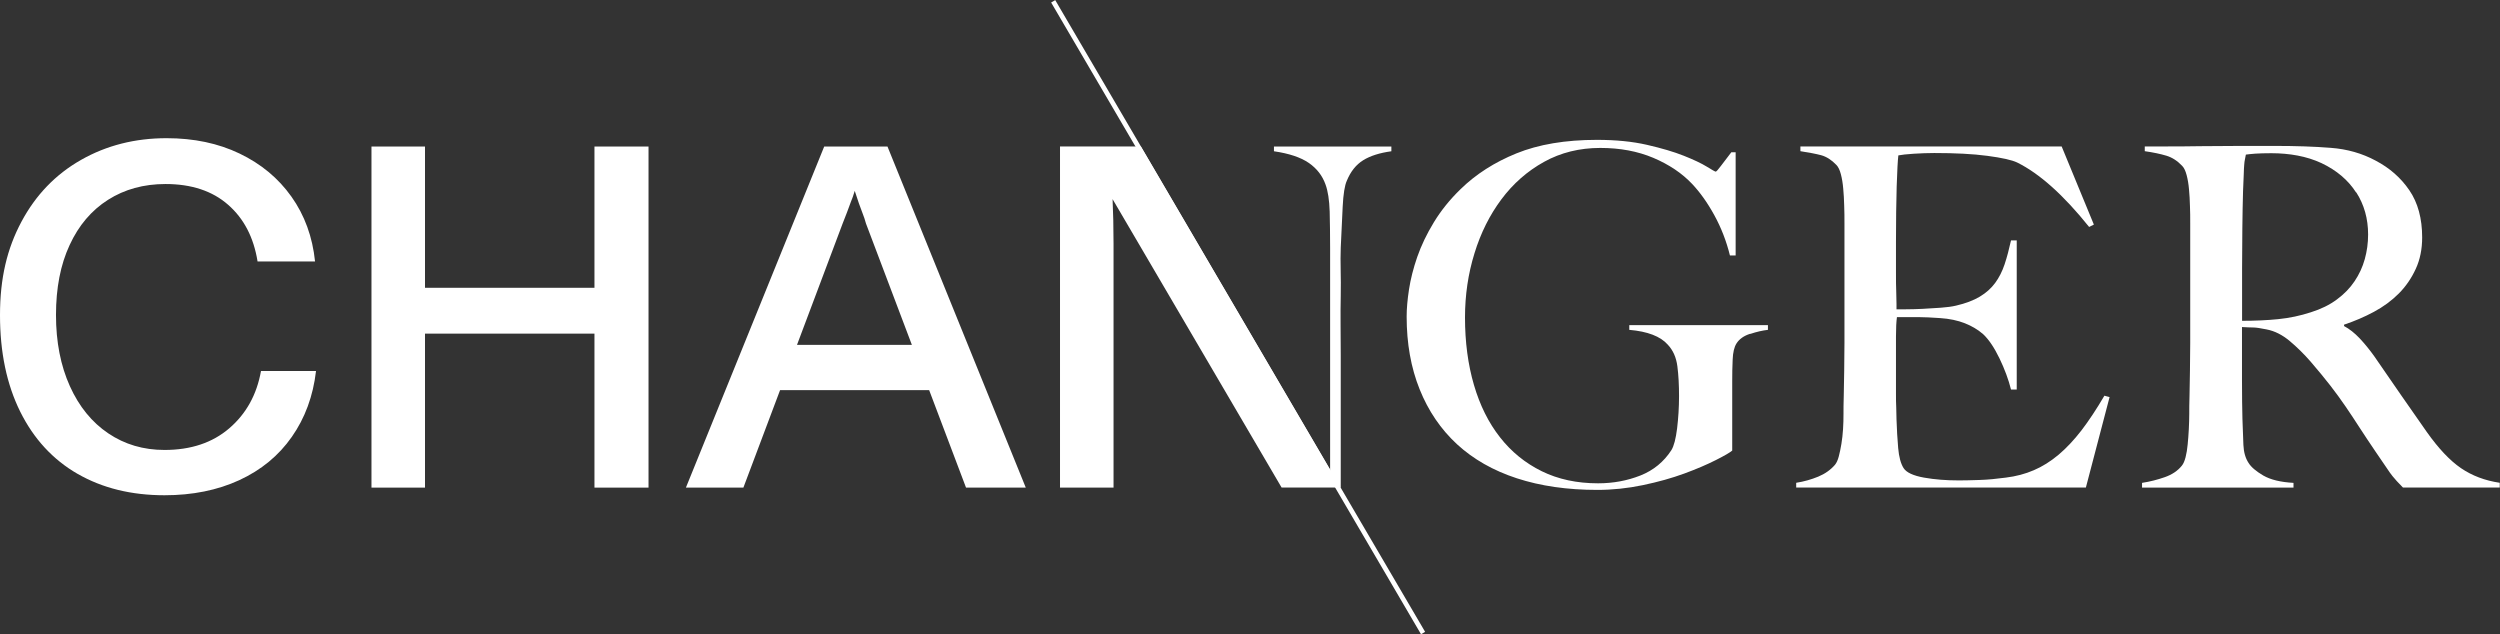
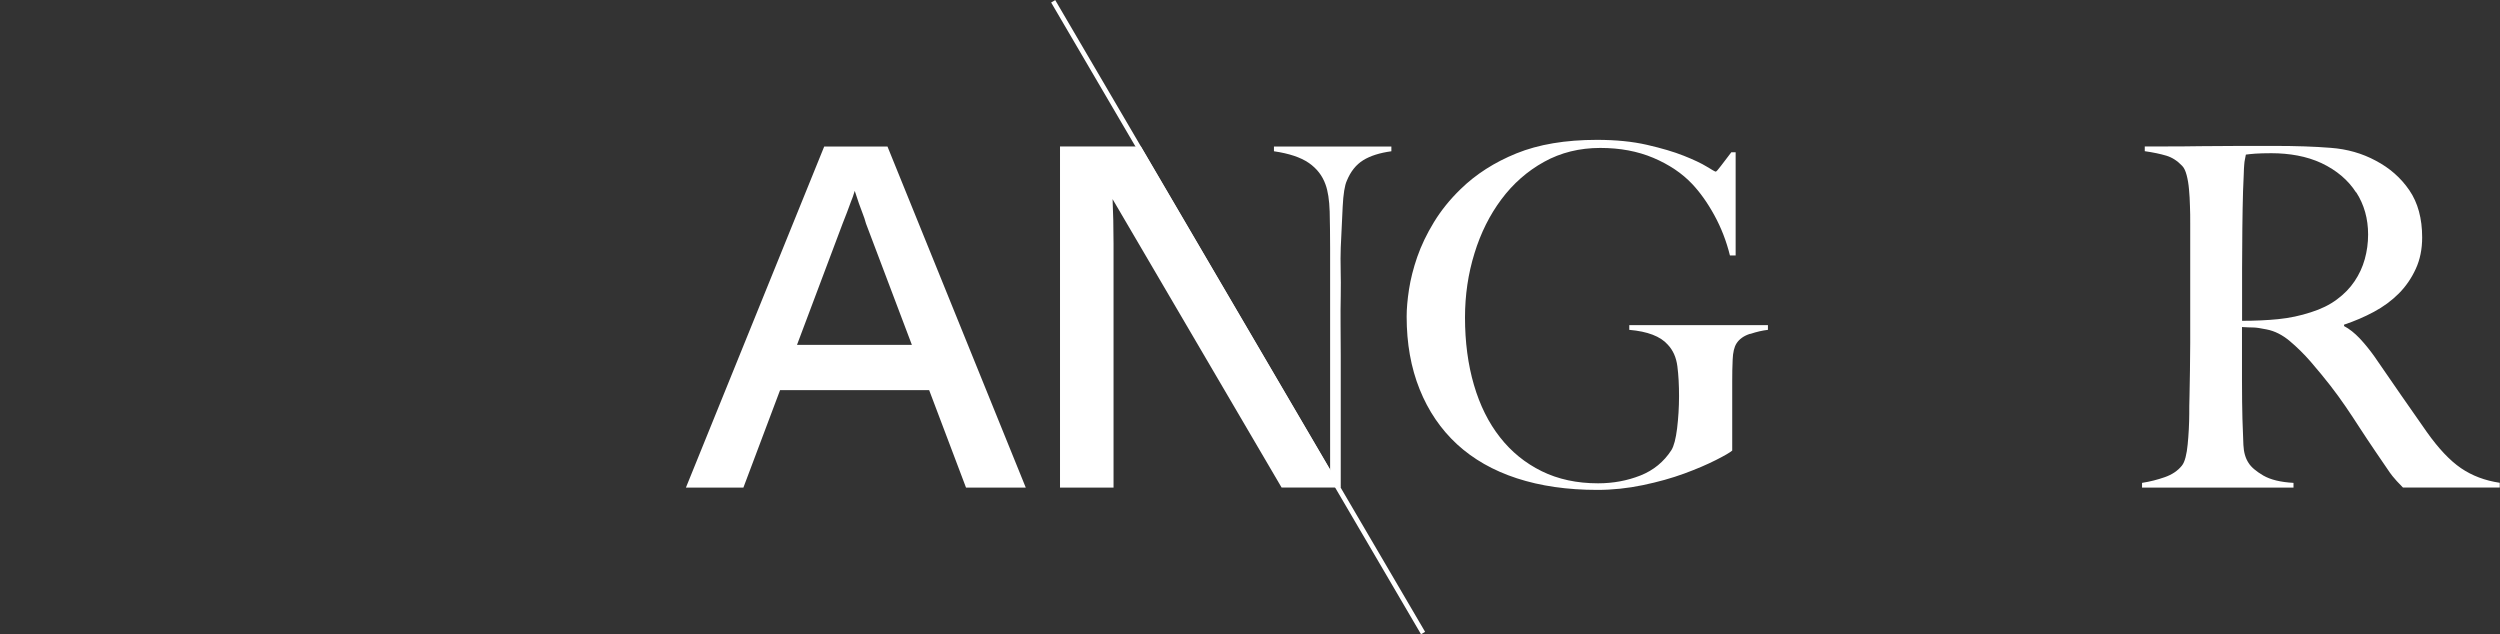
<svg xmlns="http://www.w3.org/2000/svg" width="276" height="70" viewBox="0 0 276 70" fill="none">
  <rect x="0" y="0" width="276" height="70" fill="#333333" stroke="none" />
  <g clip-path="url(#clip0_7_13)">
    <path d="M146.845 52.592V27.362C146.845 25.966 146.826 24.639 146.797 23.359C146.758 22.09 146.603 21.081 146.332 20.355C145.983 19.375 145.363 18.59 144.481 17.98C143.59 17.369 142.311 16.943 140.645 16.7V16.177H153.608V16.7C152.319 16.875 151.283 17.204 150.498 17.689C149.713 18.174 149.112 18.93 148.696 19.938C148.454 20.461 148.299 21.43 148.231 22.836C148.163 24.251 148.095 25.753 148.018 27.362C147.95 28.865 148.066 30.629 148.018 32.674C147.969 34.709 148.018 36.9 148.018 39.236V53.833" fill="white" />
    <path d="M193.214 36.851C192.516 37.074 192.012 37.433 191.702 37.927C191.46 38.315 191.315 38.906 191.286 39.701C191.247 40.505 191.237 41.3 191.237 42.105V49.742C190.995 49.956 190.394 50.305 189.435 50.789C188.476 51.274 187.313 51.778 185.938 52.282C184.562 52.786 183.041 53.212 181.365 53.561C179.689 53.91 178.022 54.085 176.346 54.085C173.033 54.085 170.078 53.658 167.462 52.805C164.846 51.952 162.647 50.692 160.855 49.045C159.062 47.387 157.687 45.371 156.727 42.977C155.768 40.593 155.294 37.917 155.294 34.952C155.294 34.079 155.381 33.081 155.555 31.947C155.73 30.813 156.03 29.621 156.466 28.36C156.902 27.11 157.512 25.831 158.297 24.542C159.082 23.253 160.06 22.031 161.252 20.878C162.928 19.24 164.982 17.922 167.414 16.933C169.855 15.944 172.81 15.44 176.298 15.44C178.39 15.44 180.231 15.624 181.84 15.993C183.438 16.361 184.794 16.759 185.889 17.195C186.984 17.631 187.827 18.028 188.428 18.397C189.019 18.765 189.348 18.949 189.416 18.949C189.484 18.949 189.677 18.736 189.987 18.319C190.297 17.902 190.685 17.398 191.14 16.807H191.615V28.206H190.985C190.598 26.635 190.026 25.152 189.261 23.757C188.495 22.361 187.672 21.217 186.81 20.306C185.695 19.123 184.262 18.164 182.527 17.427C180.783 16.691 178.836 16.332 176.676 16.332C174.38 16.332 172.306 16.846 170.456 17.873C168.605 18.901 167.045 20.277 165.757 22.002C164.468 23.727 163.471 25.715 162.783 27.963C162.085 30.212 161.736 32.577 161.736 35.048C161.736 37.762 162.066 40.253 162.725 42.502C163.383 44.751 164.342 46.68 165.602 48.279C166.852 49.878 168.392 51.129 170.204 52.02C172.016 52.912 174.089 53.358 176.424 53.358C178.1 53.358 179.65 53.067 181.103 52.495C182.547 51.923 183.69 50.983 184.523 49.694C184.804 49.238 185.008 48.444 185.153 47.29C185.289 46.137 185.366 44.954 185.366 43.733C185.366 42.512 185.308 41.416 185.182 40.438C185.056 39.459 184.707 38.664 184.107 38.034C183.302 37.132 181.898 36.59 179.873 36.415V35.892H195.18V36.415C194.589 36.483 193.94 36.628 193.243 36.861L193.214 36.851Z" fill="white" />
-     <path d="M230.281 53.823H198.3V53.3C199.172 53.164 199.976 52.931 200.732 52.621C201.478 52.311 202.098 51.875 202.582 51.313C202.757 51.099 202.892 50.799 202.999 50.402C203.105 50.004 203.202 49.539 203.289 49.016C203.377 48.492 203.435 47.94 203.473 47.368C203.512 46.796 203.522 46.224 203.522 45.672C203.522 45.187 203.522 44.518 203.551 43.685C203.57 42.851 203.59 41.93 203.599 40.942C203.619 39.953 203.628 38.925 203.628 37.879V24.648C203.628 24.018 203.628 23.379 203.599 22.71C203.58 22.051 203.551 21.421 203.493 20.829C203.444 20.238 203.357 19.705 203.231 19.23C203.105 18.755 202.941 18.416 202.737 18.212C202.214 17.66 201.652 17.301 201.061 17.137C200.47 16.981 199.705 16.836 198.765 16.691V16.167H227.607L231.163 24.794L230.639 25.055C227.82 21.537 225.166 19.162 222.695 17.941C222.104 17.66 221.009 17.418 219.401 17.204C217.802 16.991 215.845 16.894 213.549 16.894C212.823 16.894 212.057 16.923 211.273 16.972C210.488 17.02 209.926 17.088 209.577 17.156C209.509 17.708 209.451 18.862 209.393 20.607C209.345 22.351 209.316 24.367 209.316 26.674V30.018C209.316 30.929 209.316 31.666 209.345 32.238C209.364 32.809 209.374 33.255 209.374 33.575V34.147H210.42C210.943 34.147 211.544 34.128 212.222 34.099C212.9 34.06 213.578 34.021 214.257 33.973C214.935 33.924 215.506 33.847 215.952 33.74C216.998 33.498 217.87 33.168 218.568 32.751C219.265 32.334 219.827 31.831 220.263 31.239C220.699 30.648 221.048 29.96 221.31 29.175C221.571 28.39 221.804 27.508 222.017 26.538H222.647V43.006H222.017C221.736 41.891 221.31 40.738 220.738 39.556C220.166 38.373 219.566 37.481 218.936 36.89C218.374 36.405 217.706 35.998 216.921 35.688C216.136 35.378 215.225 35.184 214.179 35.116C213.656 35.087 213.22 35.058 212.871 35.039C212.522 35.019 212.174 35.01 211.825 35.01H209.422C209.354 35.494 209.316 36.212 209.316 37.152V43.423C209.316 43.985 209.316 44.508 209.345 45.022C209.364 45.526 209.374 45.953 209.374 46.302C209.412 47.416 209.471 48.473 209.558 49.461C209.645 50.45 209.848 51.196 210.158 51.681C210.468 52.166 211.224 52.514 212.406 52.728C213.588 52.941 214.877 53.038 216.272 53.038C216.863 53.038 217.618 53.019 218.548 52.989C219.479 52.96 220.438 52.864 221.445 52.728C222.559 52.592 223.586 52.321 224.526 51.914C225.466 51.516 226.377 50.944 227.249 50.217C228.12 49.481 228.963 48.589 229.787 47.523C230.601 46.457 231.453 45.177 232.325 43.685L232.897 43.84L230.281 53.823Z" fill="white" />
    <path d="M265.285 53.823C264.975 53.513 264.742 53.271 264.607 53.115C264.471 52.96 264.306 52.776 264.132 52.563C263.957 52.35 263.744 52.049 263.483 51.652C263.221 51.255 262.814 50.654 262.252 49.849C261.594 48.87 261.003 47.998 260.499 47.213C259.995 46.428 259.481 45.652 258.958 44.886C258.435 44.121 257.873 43.345 257.263 42.56C256.653 41.775 255.926 40.893 255.093 39.924C254.395 39.119 253.639 38.373 252.816 37.675C251.992 36.977 251.13 36.541 250.229 36.367C249.57 36.231 249.057 36.153 248.718 36.153C248.408 36.153 248.001 36.134 247.516 36.105V42.008C247.516 43.685 247.536 45.09 247.565 46.243C247.604 47.358 247.633 48.318 247.671 49.122C247.71 49.927 247.894 50.586 248.243 51.109C248.524 51.565 249.057 52.02 249.861 52.495C250.665 52.96 251.779 53.232 253.203 53.309V53.833H236.481V53.309C237.353 53.174 238.187 52.96 238.991 52.679C239.795 52.398 240.415 51.981 240.87 51.419C241.045 51.206 241.18 50.896 241.287 50.479C241.393 50.062 241.471 49.587 241.519 49.064C241.568 48.541 241.616 47.988 241.645 47.387C241.674 46.786 241.694 46.224 241.694 45.662C241.694 45.177 241.694 44.508 241.723 43.675C241.742 42.841 241.762 41.92 241.771 40.932C241.791 39.943 241.8 38.916 241.8 37.869V24.639C241.8 24.009 241.8 23.379 241.771 22.729C241.752 22.08 241.723 21.469 241.665 20.897C241.616 20.325 241.529 19.802 241.403 19.327C241.277 18.852 241.112 18.513 240.909 18.309C240.386 17.757 239.805 17.379 239.155 17.185C238.506 16.991 237.722 16.826 236.782 16.691V16.167H238.923C240.105 16.167 241.452 16.167 242.944 16.138C244.445 16.119 245.937 16.109 247.439 16.109H251.101C253.436 16.109 255.509 16.177 257.321 16.322C259.133 16.458 260.789 16.933 262.281 17.738C263.812 18.542 265.052 19.628 265.992 21.004C266.932 22.38 267.407 24.115 267.407 26.209C267.407 27.498 267.174 28.661 266.699 29.688C266.225 30.716 265.604 31.627 264.82 32.412C264.035 33.197 263.124 33.866 262.078 34.428C261.032 34.99 259.937 35.456 258.784 35.843V35.998C259.375 36.309 259.947 36.764 260.508 37.355C261.061 37.947 261.603 38.606 262.126 39.342C263.037 40.67 264.016 42.095 265.081 43.626C266.147 45.158 267.096 46.515 267.93 47.707C269.218 49.52 270.468 50.847 271.689 51.681C272.909 52.514 274.334 53.057 275.971 53.3V53.823H265.256H265.285ZM260.111 21.246C259.239 19.889 257.97 18.804 256.294 18.009C255.461 17.621 254.579 17.35 253.659 17.175C252.738 17.001 251.77 16.914 250.762 16.914C250.035 16.914 249.435 16.933 248.989 16.962C248.534 17.001 248.185 17.03 247.943 17.069C247.904 17.282 247.875 17.456 247.836 17.621C247.797 17.776 247.778 17.98 247.759 18.222C247.739 18.464 247.72 18.804 247.71 19.24C247.691 19.676 247.662 20.296 247.633 21.091C247.594 22.312 247.575 23.689 247.555 25.22C247.536 26.752 247.526 28.235 247.526 29.669V35.417C248.95 35.417 250.287 35.359 251.527 35.233C252.767 35.107 253.959 34.855 255.112 34.477C256.226 34.128 257.185 33.662 257.989 33.062C258.794 32.47 259.443 31.801 259.947 31.045C260.45 30.299 260.828 29.485 261.07 28.613C261.313 27.74 261.439 26.839 261.439 25.889C261.439 24.144 261.003 22.593 260.131 21.236L260.111 21.246Z" fill="white" />
-     <path d="M8.574 52.321C5.832 50.741 3.72 48.444 2.228 45.439C0.736 42.425 0 38.877 0 34.787C0 30.697 0.785 27.44 2.364 24.483C3.943 21.527 6.133 19.25 8.952 17.65C11.762 16.051 14.91 15.256 18.388 15.256C21.401 15.256 24.085 15.818 26.449 16.952C28.813 18.086 30.722 19.666 32.175 21.711C33.628 23.757 34.5 26.141 34.781 28.865H28.435C28.009 26.209 26.924 24.125 25.18 22.603C23.446 21.081 21.14 20.316 18.272 20.316C15.869 20.316 13.757 20.897 11.926 22.06C10.095 23.224 8.681 24.891 7.683 27.062C6.675 29.233 6.181 31.801 6.181 34.777C6.181 37.753 6.695 40.37 7.712 42.628C8.729 44.886 10.153 46.631 11.955 47.843C13.767 49.064 15.831 49.675 18.166 49.675C21.072 49.675 23.455 48.88 25.316 47.281C27.176 45.681 28.348 43.578 28.813 40.961H34.888C34.568 43.723 33.676 46.147 32.223 48.221C30.77 50.305 28.832 51.894 26.42 53.009C23.998 54.123 21.246 54.676 18.166 54.676C14.513 54.676 11.306 53.891 8.564 52.311L8.574 52.321Z" fill="white" />
-     <path d="M41.011 16.177H46.92V31.772H65.629V16.177H71.597V53.833H65.629V36.832H46.92V53.833H41.011V16.177Z" fill="white" />
    <path d="M106.629 53.833H113.246L97.978 16.177H90.992L75.724 53.833H82.07L86.119 43.074H102.58L106.649 53.833H106.629ZM87.989 38.073L93.027 24.677L93.511 23.437C93.657 23.01 93.802 22.623 93.938 22.283C94.083 21.944 94.228 21.537 94.364 21.072C94.684 22.08 94.974 22.904 95.226 23.543C95.371 23.902 95.498 24.28 95.604 24.677L100.671 38.073H87.989Z" fill="white" />
    <path d="M117.025 16.177V53.833H122.935V26.936C122.935 25.104 122.896 23.456 122.828 21.983L141.488 53.823H147.998L125.948 16.167H117.025V16.177Z" fill="white" />
    <path d="M116.498 0.012L116.046 0.277L156.88 70.019L157.332 69.755L116.498 0.012Z" fill="white" />
  </g>
  <defs>
    <clipPath id="clip0_7_13">
      <rect width="276" height="70" fill="white" />
    </clipPath>
  </defs>
</svg>